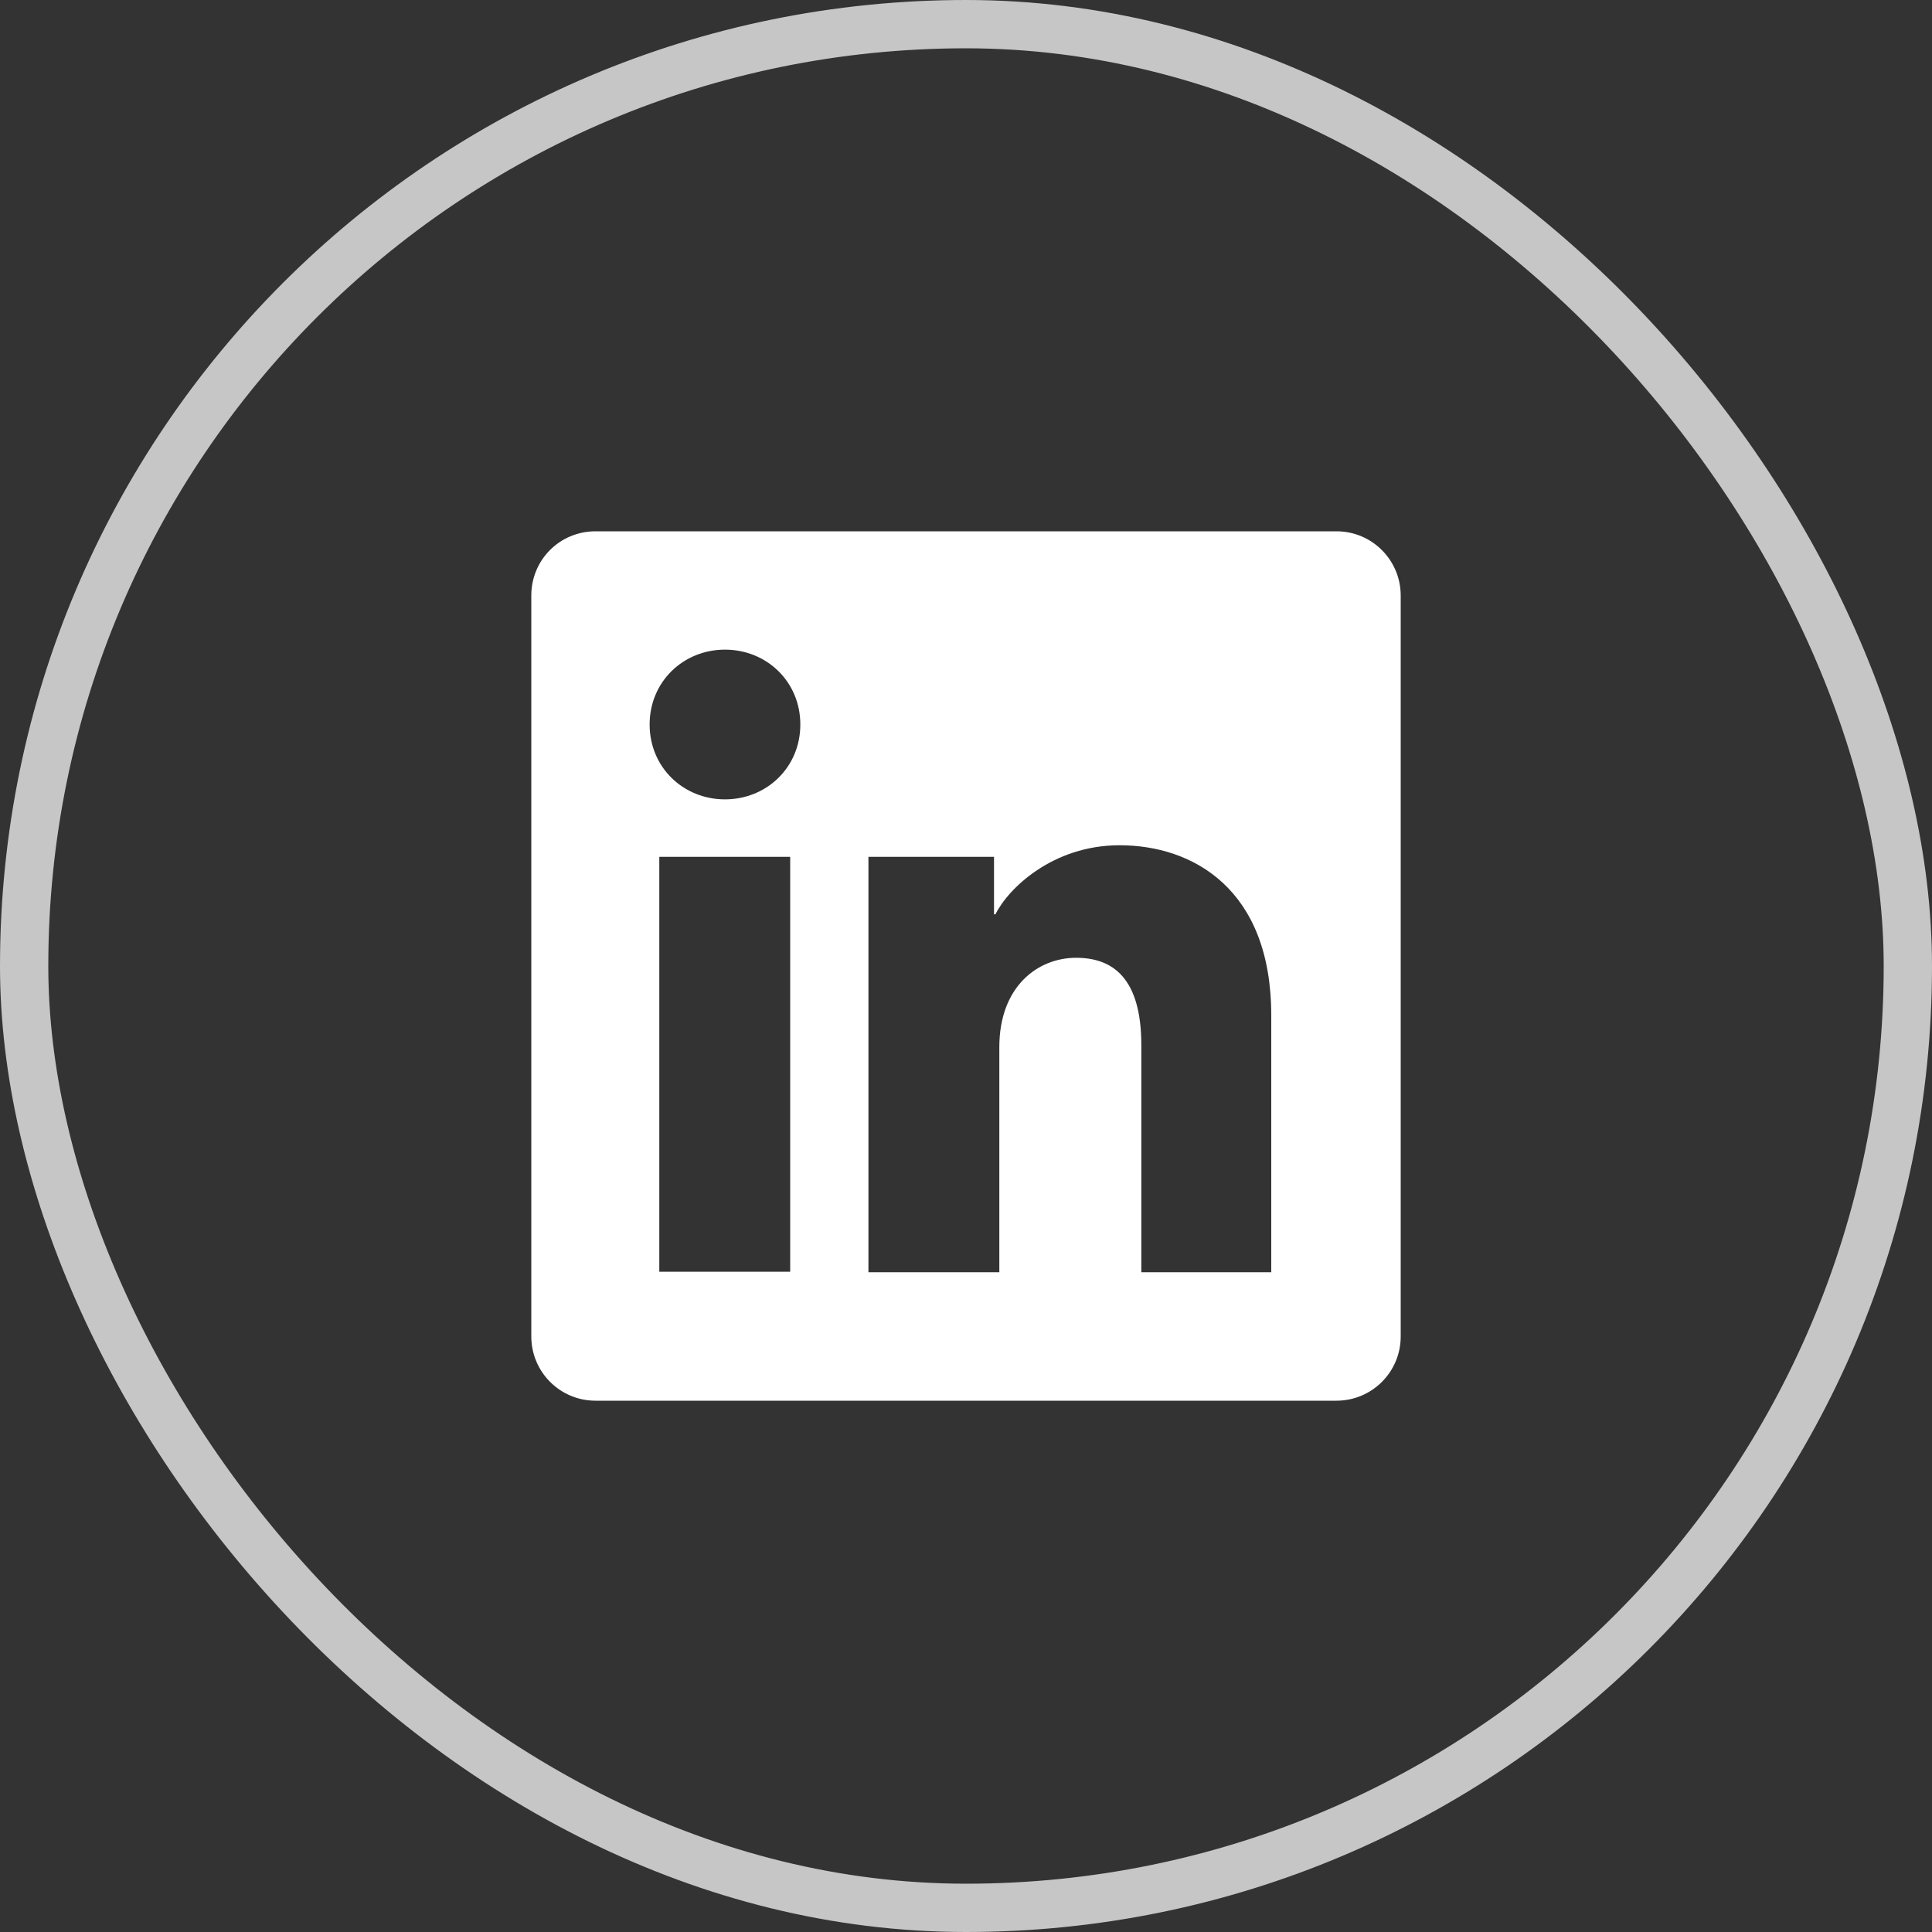
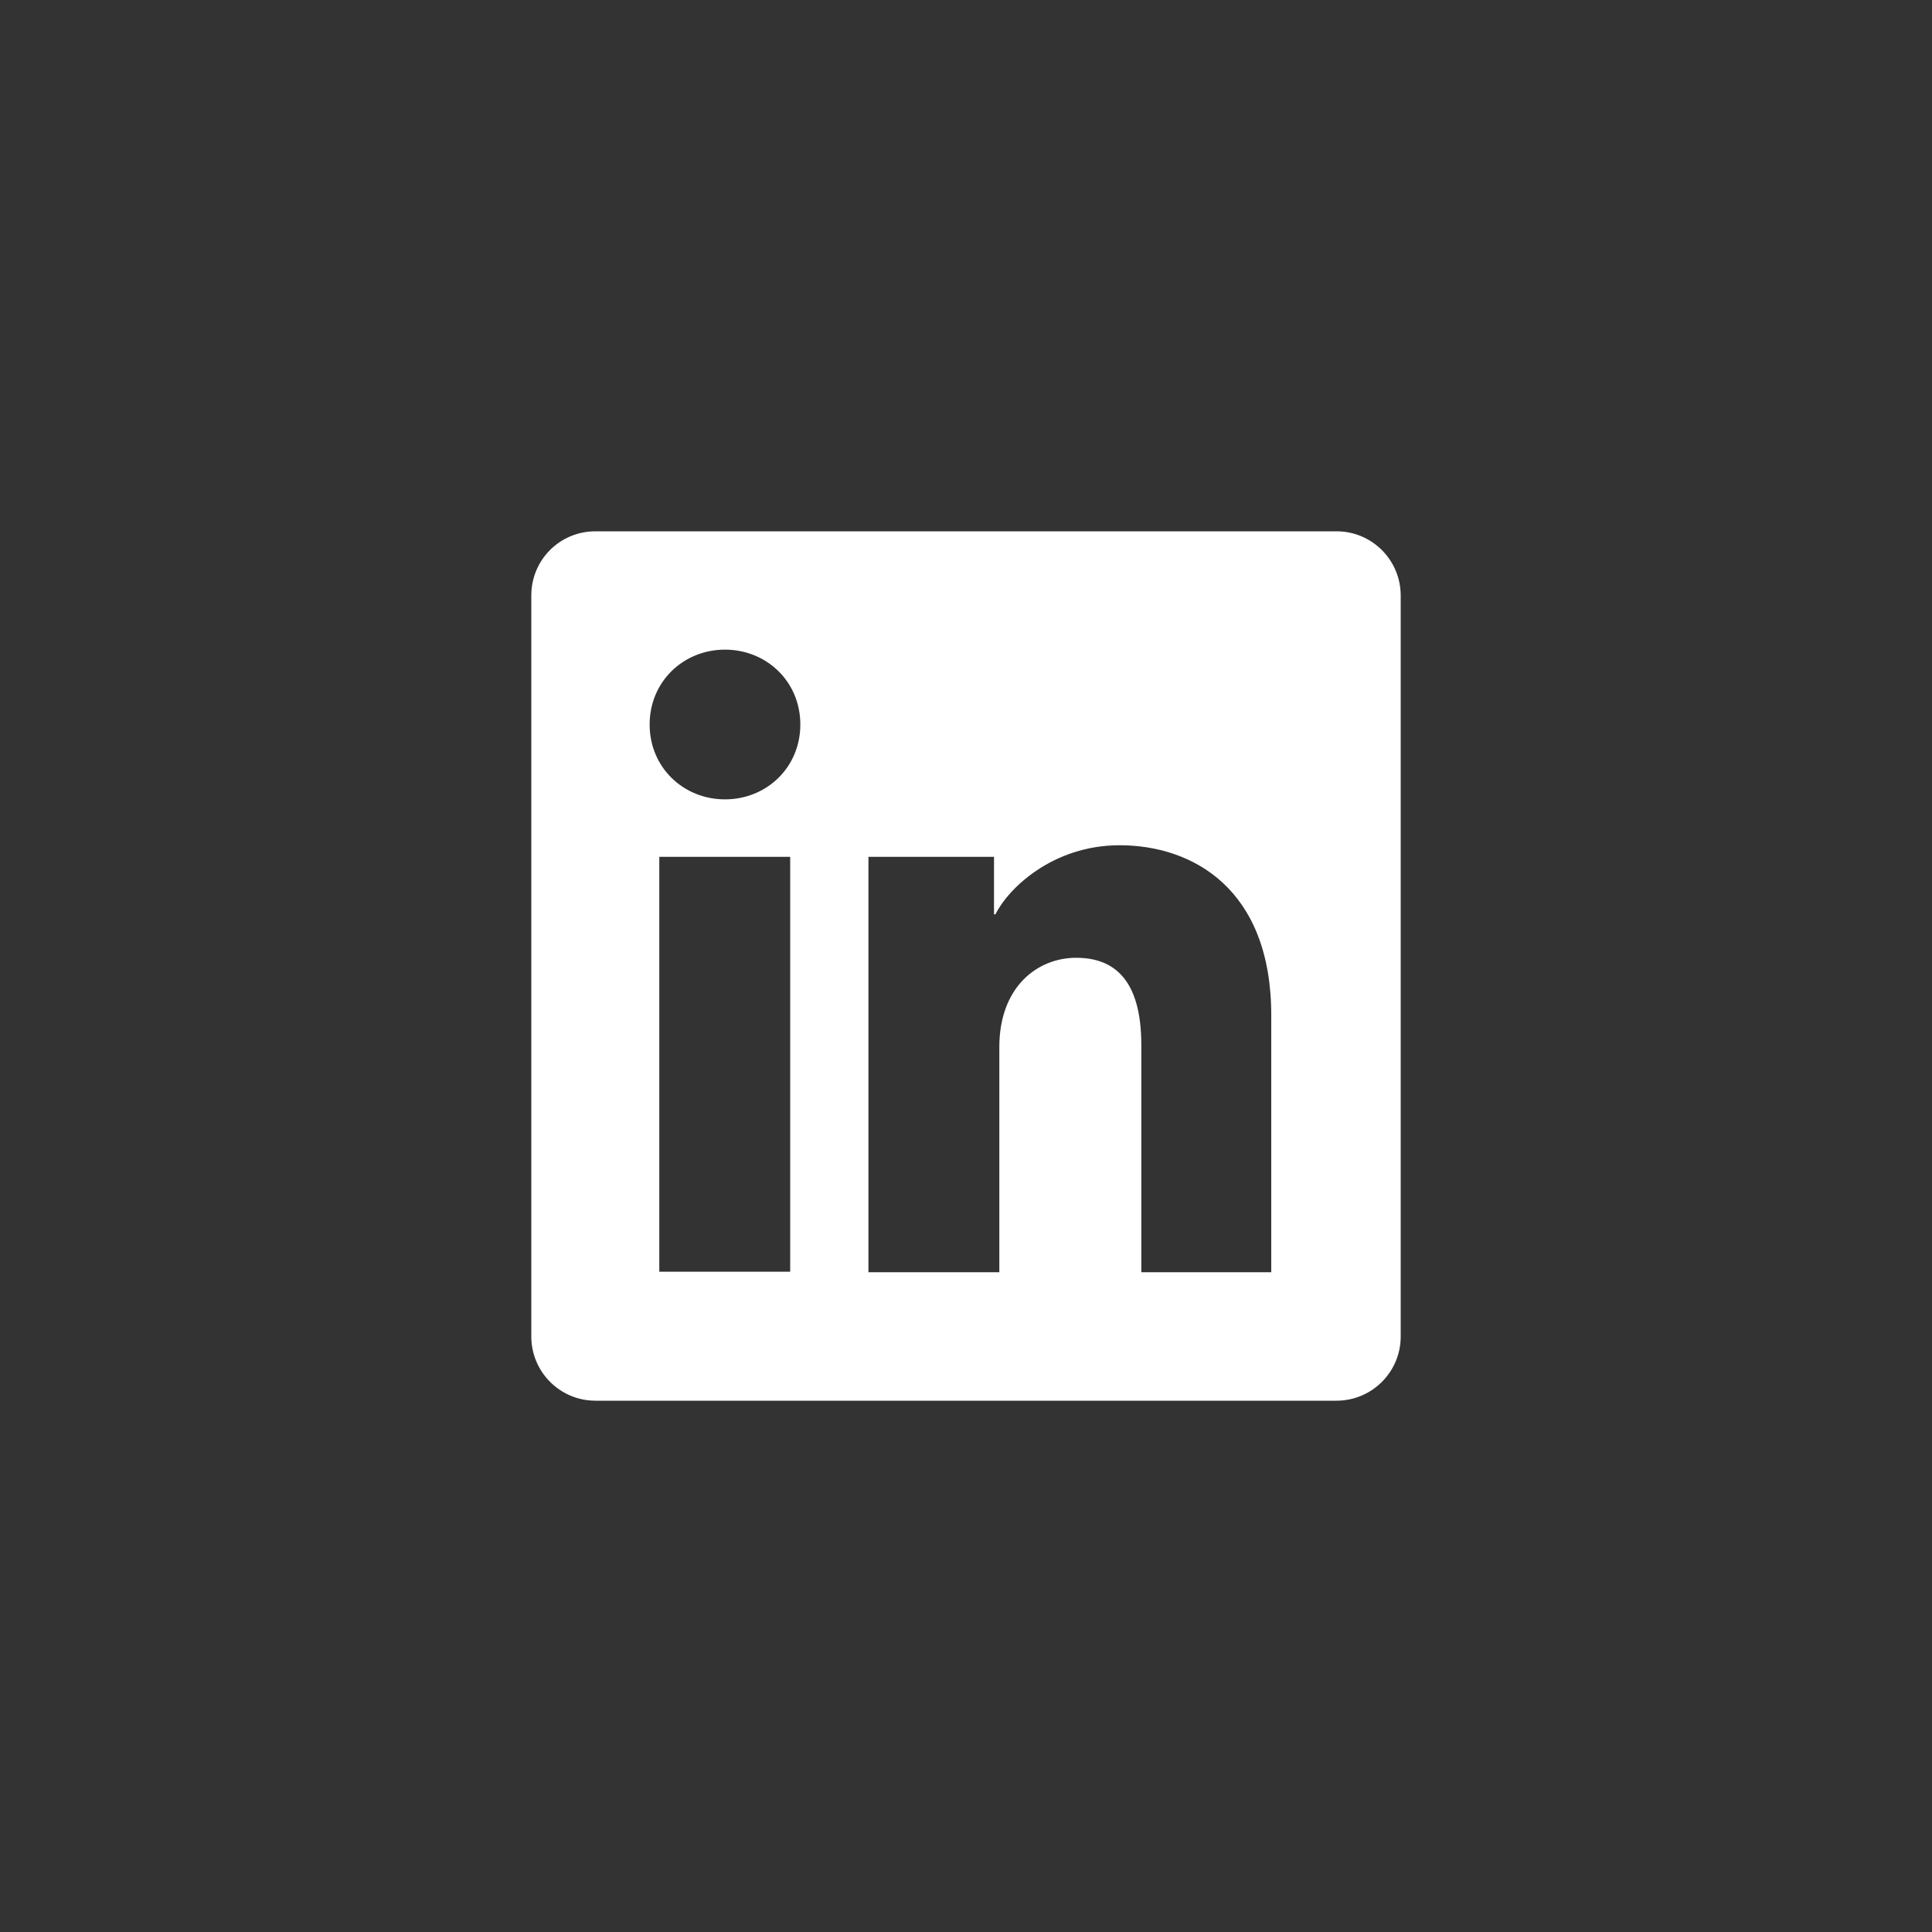
<svg xmlns="http://www.w3.org/2000/svg" width="40" height="40" viewBox="0 0 40 40" fill="none">
  <rect x="0" y="0" width="40" height="40" fill="#333333" stroke="none" />
-   <rect x="0.5" y="0.5" width="39" height="39" rx="19.5" stroke="#C6C6C6" />
  <path d="M27.67 11H12.33C11.59 11 11 11.59 11 12.33V27.67C11 28.4 11.59 29 12.33 29H27.67C28.4 29 29 28.41 29 27.67V12.33C29 11.6 28.41 11 27.67 11ZM16.36 26.33H13.65V17.74H16.36V26.34V26.33ZM15.01 16.55C14.15 16.55 13.45 15.89 13.45 15C13.45 14.11 14.15 13.45 15.01 13.45C15.87 13.45 16.57 14.11 16.57 15C16.57 15.89 15.87 16.55 15.01 16.55ZM26.34 26.34H23.63V21.64C23.63 20.25 23.04 19.83 22.28 19.83C21.48 19.83 20.69 20.43 20.69 21.68V26.34H17.98V17.74H20.58V18.93H20.61C20.87 18.4 21.79 17.5 23.18 17.5C24.69 17.5 26.32 18.4 26.32 21.02V26.34H26.34Z" fill="white" />
</svg>